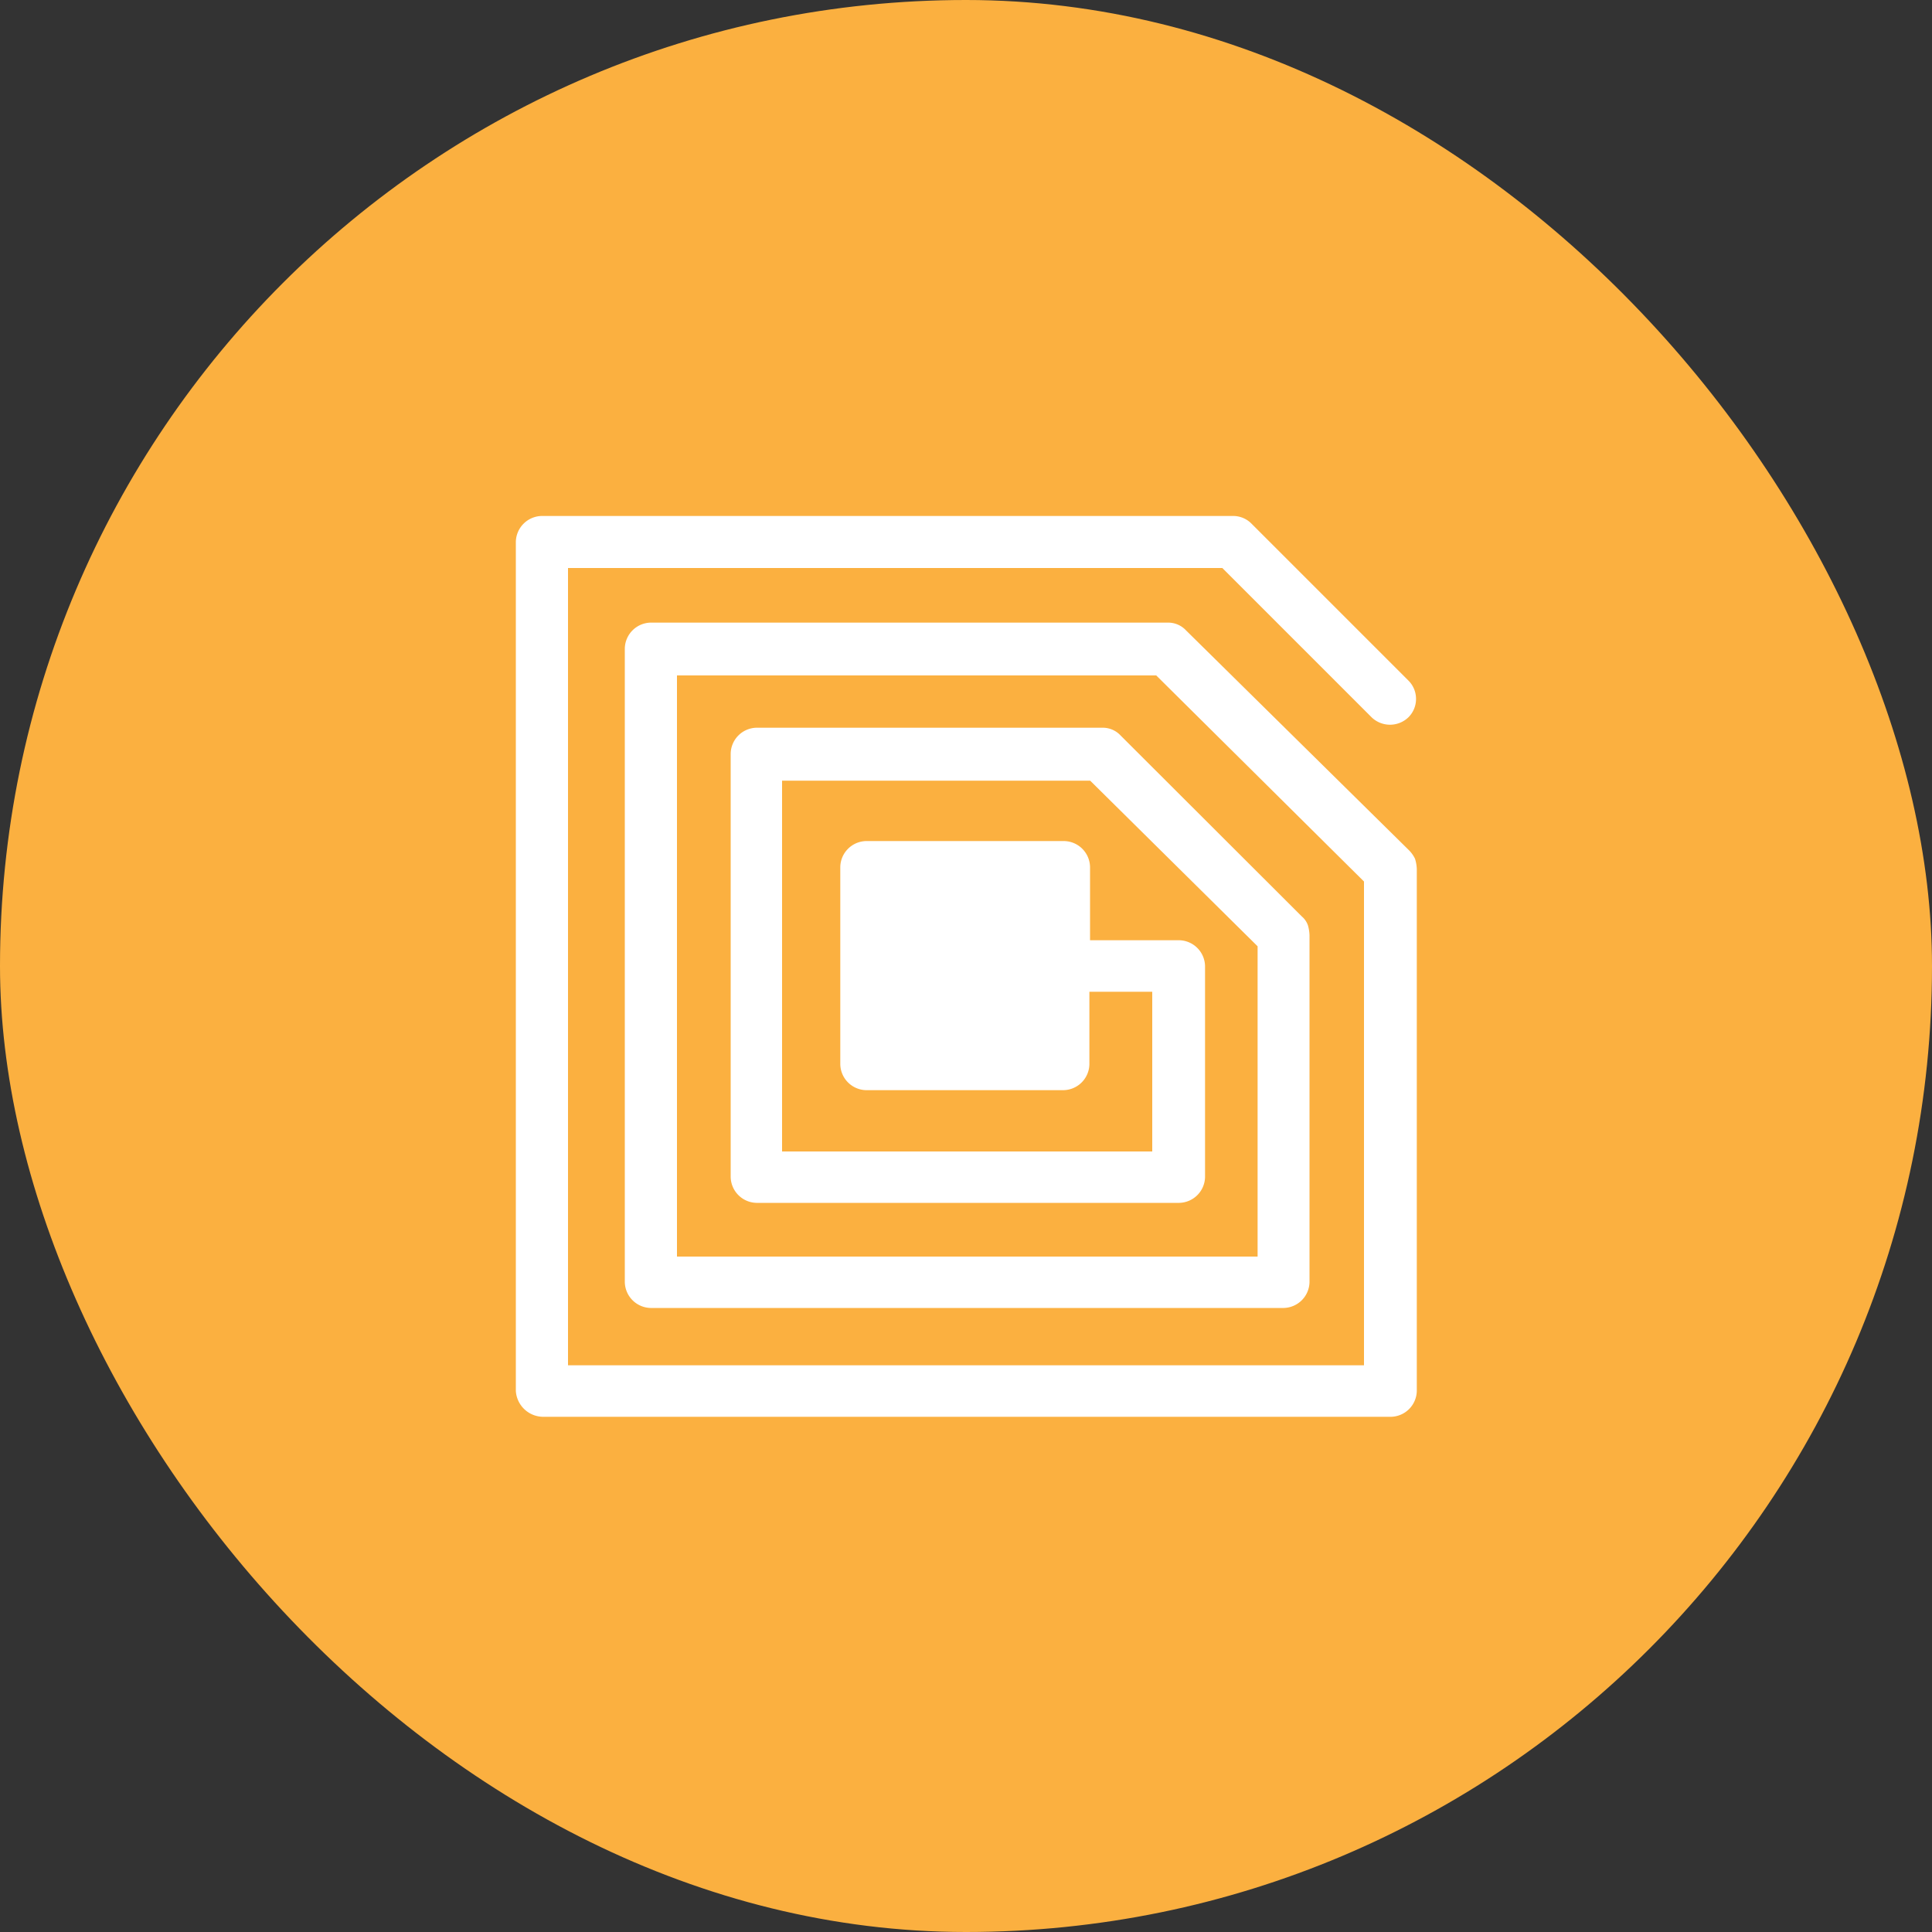
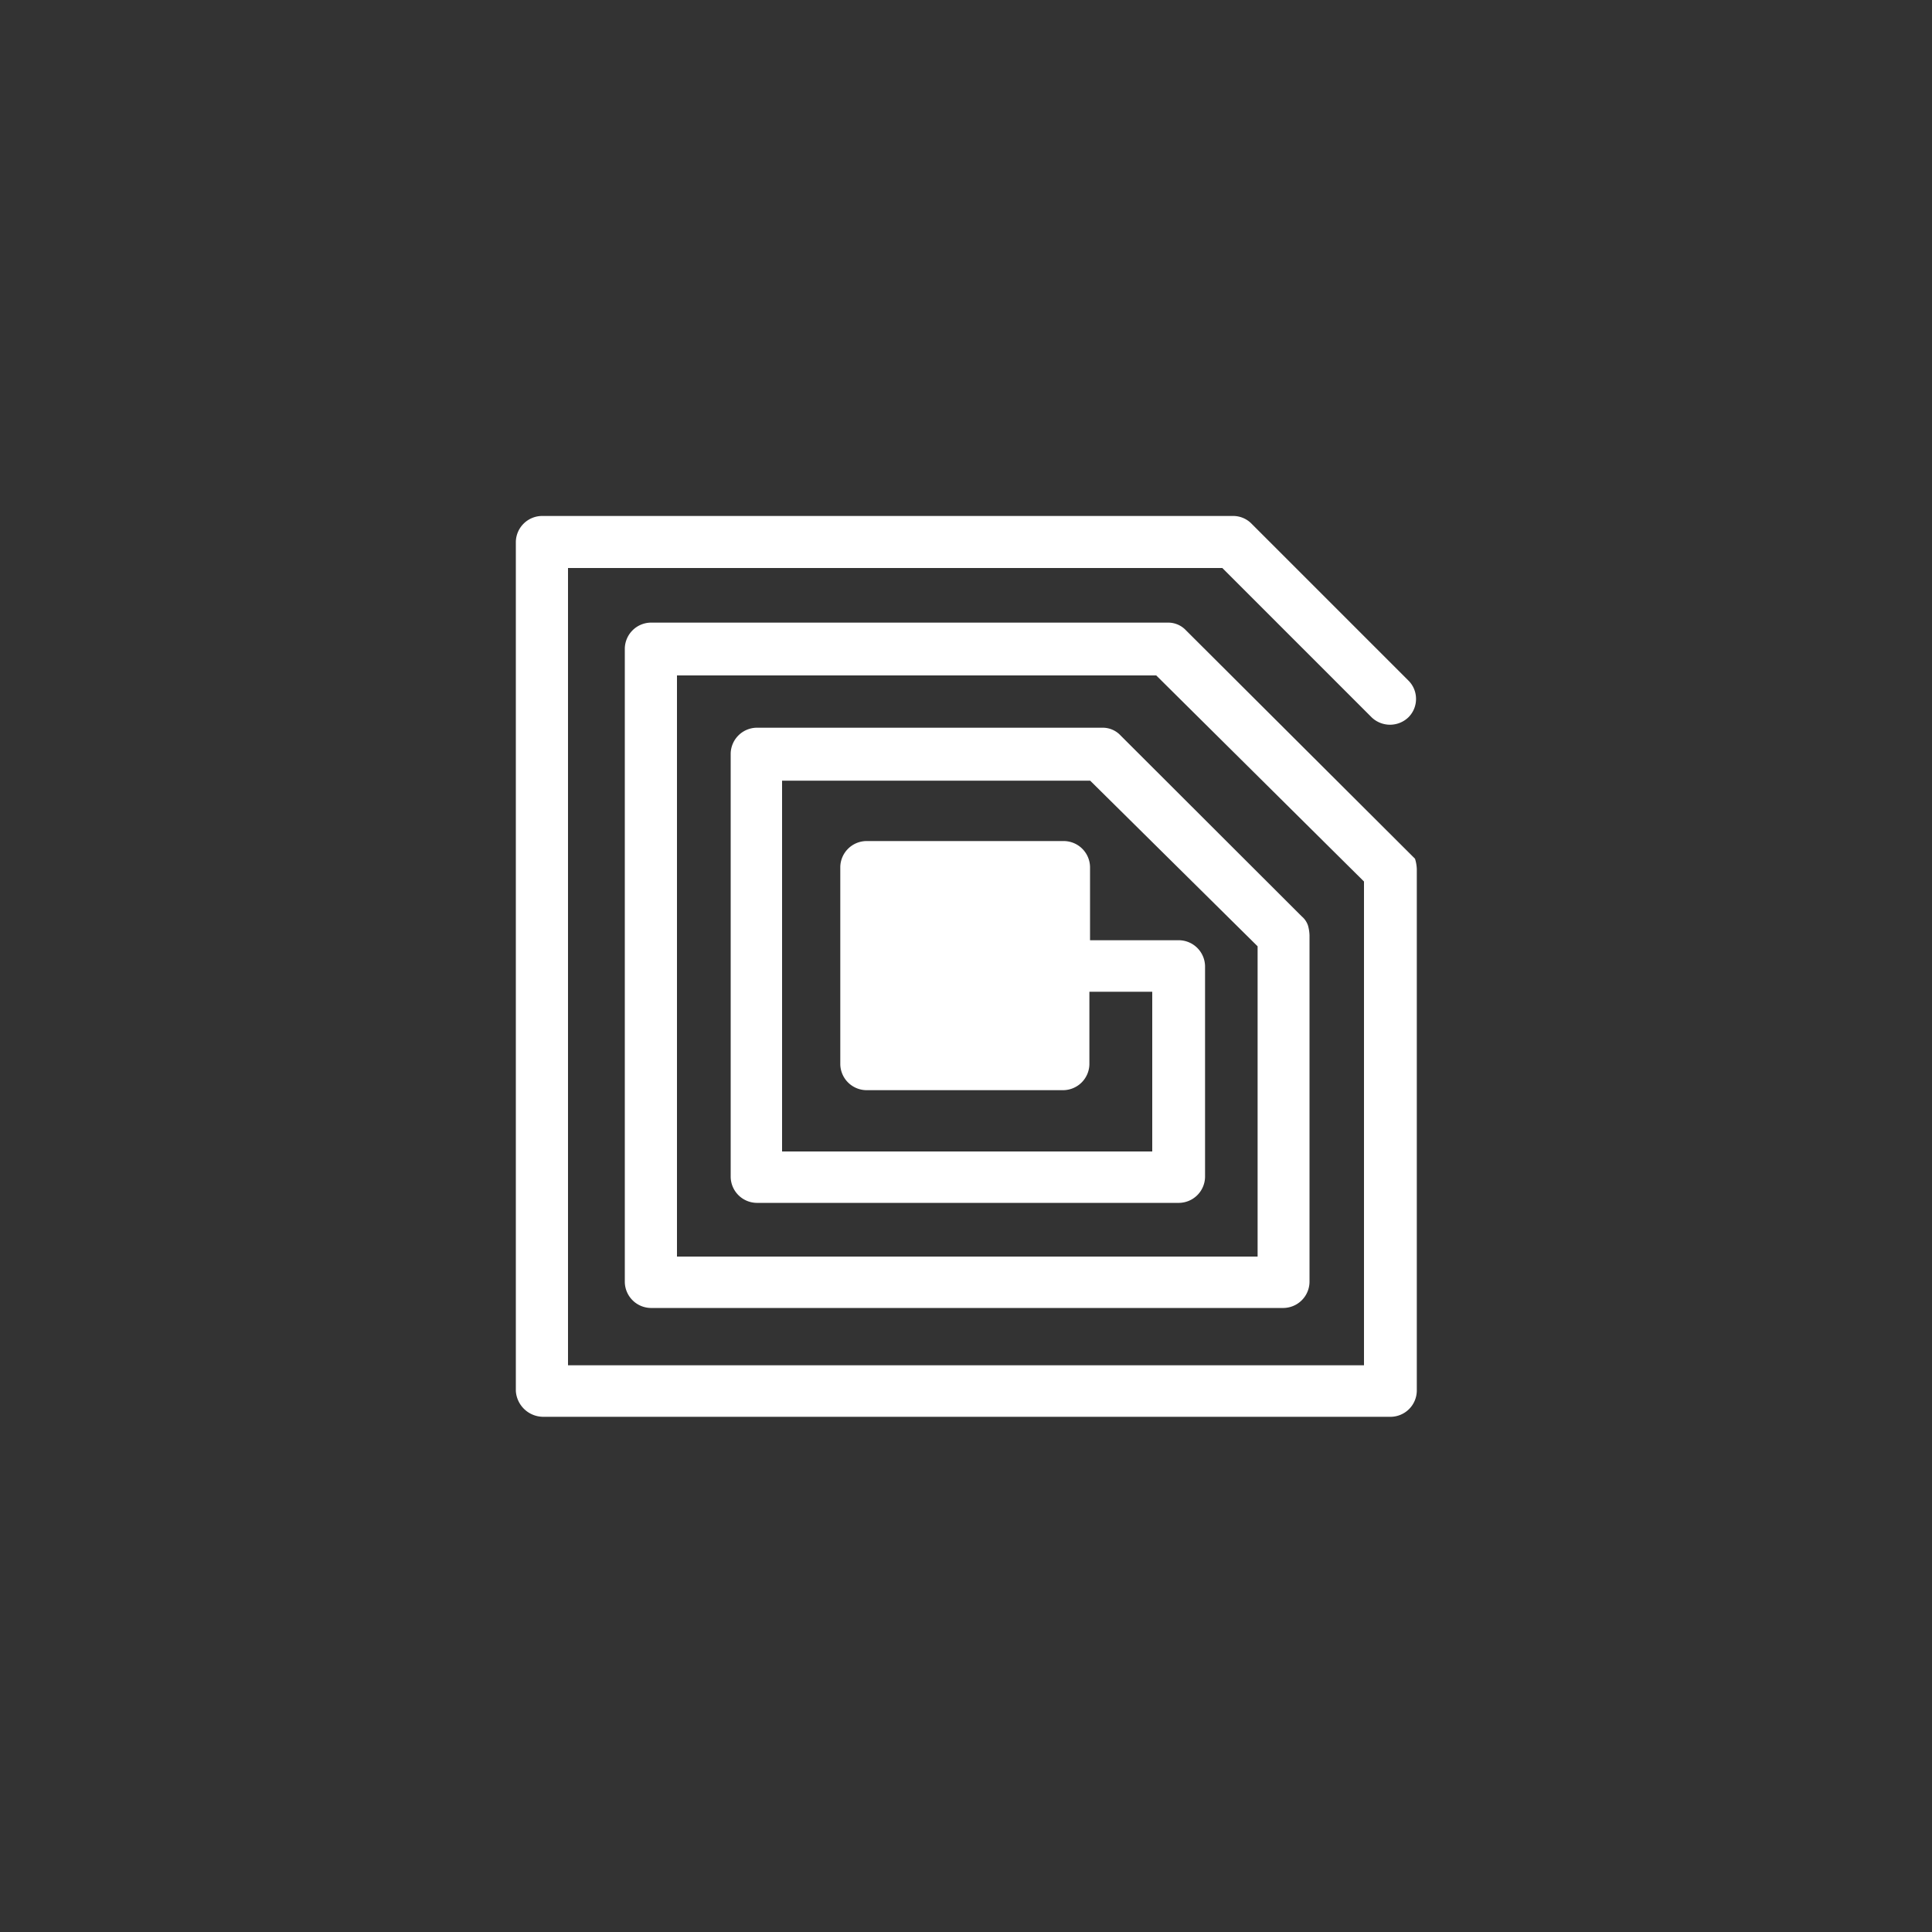
<svg xmlns="http://www.w3.org/2000/svg" id="Layer_1" data-name="Layer 1" viewBox="0 0 150 150">
  <rect x="0" y="0" width="150" height="150" fill="#333333" stroke="none" />
  <defs>
    <style>.cls-1{fill:#fbb040;}.cls-2{fill:#fff;}</style>
  </defs>
-   <rect class="cls-1" width="150" height="150" rx="75" />
-   <path class="cls-2" d="M109.86,66.67a2.44,2.44,0,0,0-.46-.65L92.08,48.94a1.89,1.89,0,0,0-1.39-.6H50.51a2.05,2.05,0,0,0-2,2V99.55a2.05,2.05,0,0,0,2,2H99.67a2.05,2.05,0,0,0,2-2V72.61a3.17,3.17,0,0,0-.12-.76,1.6,1.6,0,0,0-.48-.7L87,57.1a1.89,1.89,0,0,0-1.39-.6H58.73a2.05,2.05,0,0,0-2,2V91.39a2.05,2.05,0,0,0,2,2H91.56a2.05,2.05,0,0,0,2-2V75a2.05,2.05,0,0,0-2-2H84.63V67.3a2.05,2.05,0,0,0-2-2H67.24a2.05,2.05,0,0,0-2,2V82.64a2.05,2.05,0,0,0,2,2H82.58a2.05,2.05,0,0,0,2-2V77h4.88V89.4H60.72V60.61H84.64l13,12.86V97.56H52.56V52.44H89.77l16.13,16V106H44.1V44.1H94.9l11.59,11.59a2.06,2.06,0,0,0,2.86,0,2,2,0,0,0,.59-1.42,2,2,0,0,0-.59-1.43L97.16,40.65a2,2,0,0,0-1.46-.59H42.05a2.05,2.05,0,0,0-2,2V108a2.14,2.14,0,0,0,2.11,2H108a2.05,2.05,0,0,0,2-2V67.48A3,3,0,0,0,109.86,66.67Z" />
+   <path class="cls-2" d="M109.86,66.67L92.08,48.94a1.89,1.89,0,0,0-1.39-.6H50.51a2.05,2.05,0,0,0-2,2V99.55a2.05,2.05,0,0,0,2,2H99.67a2.05,2.05,0,0,0,2-2V72.61a3.17,3.17,0,0,0-.12-.76,1.6,1.6,0,0,0-.48-.7L87,57.1a1.89,1.89,0,0,0-1.39-.6H58.73a2.05,2.05,0,0,0-2,2V91.39a2.05,2.05,0,0,0,2,2H91.56a2.05,2.05,0,0,0,2-2V75a2.05,2.05,0,0,0-2-2H84.63V67.3a2.05,2.05,0,0,0-2-2H67.24a2.05,2.05,0,0,0-2,2V82.64a2.05,2.05,0,0,0,2,2H82.58a2.05,2.05,0,0,0,2-2V77h4.88V89.4H60.72V60.61H84.64l13,12.86V97.56H52.56V52.44H89.77l16.13,16V106H44.1V44.1H94.9l11.59,11.59a2.06,2.06,0,0,0,2.86,0,2,2,0,0,0,.59-1.42,2,2,0,0,0-.59-1.43L97.16,40.65a2,2,0,0,0-1.46-.59H42.05a2.05,2.05,0,0,0-2,2V108a2.14,2.14,0,0,0,2.11,2H108a2.05,2.05,0,0,0,2-2V67.48A3,3,0,0,0,109.86,66.67Z" />
</svg>